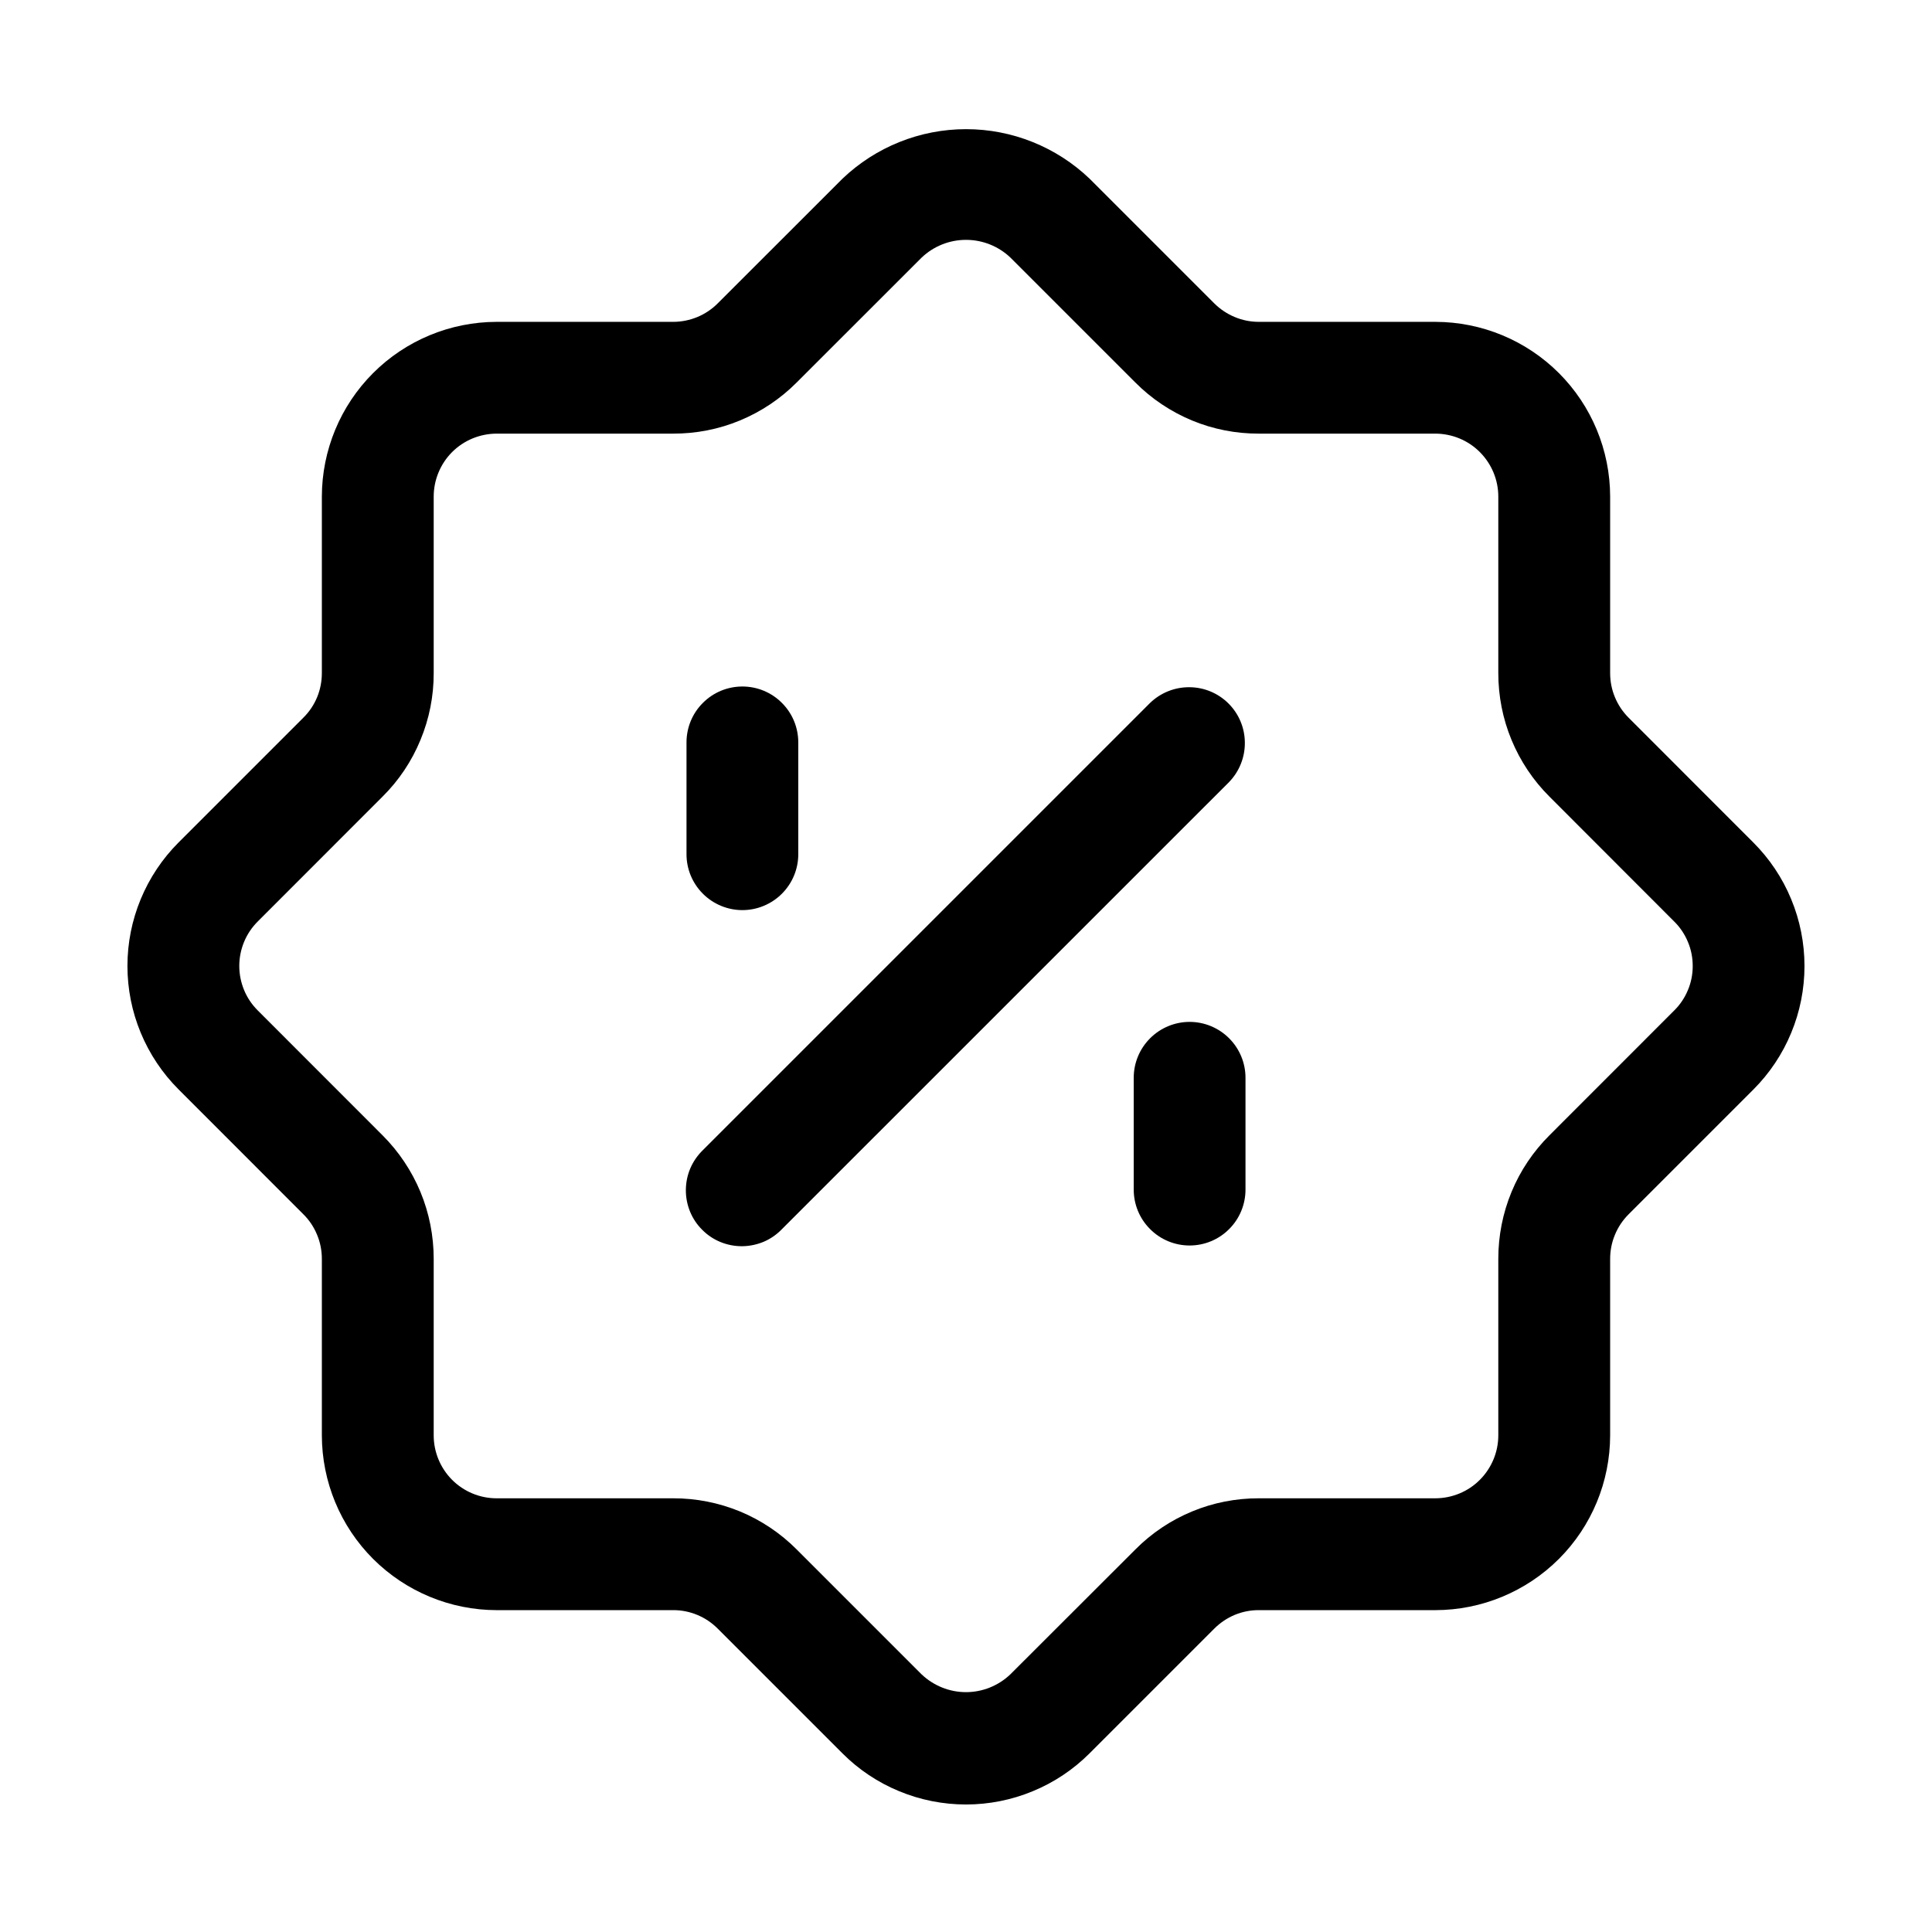
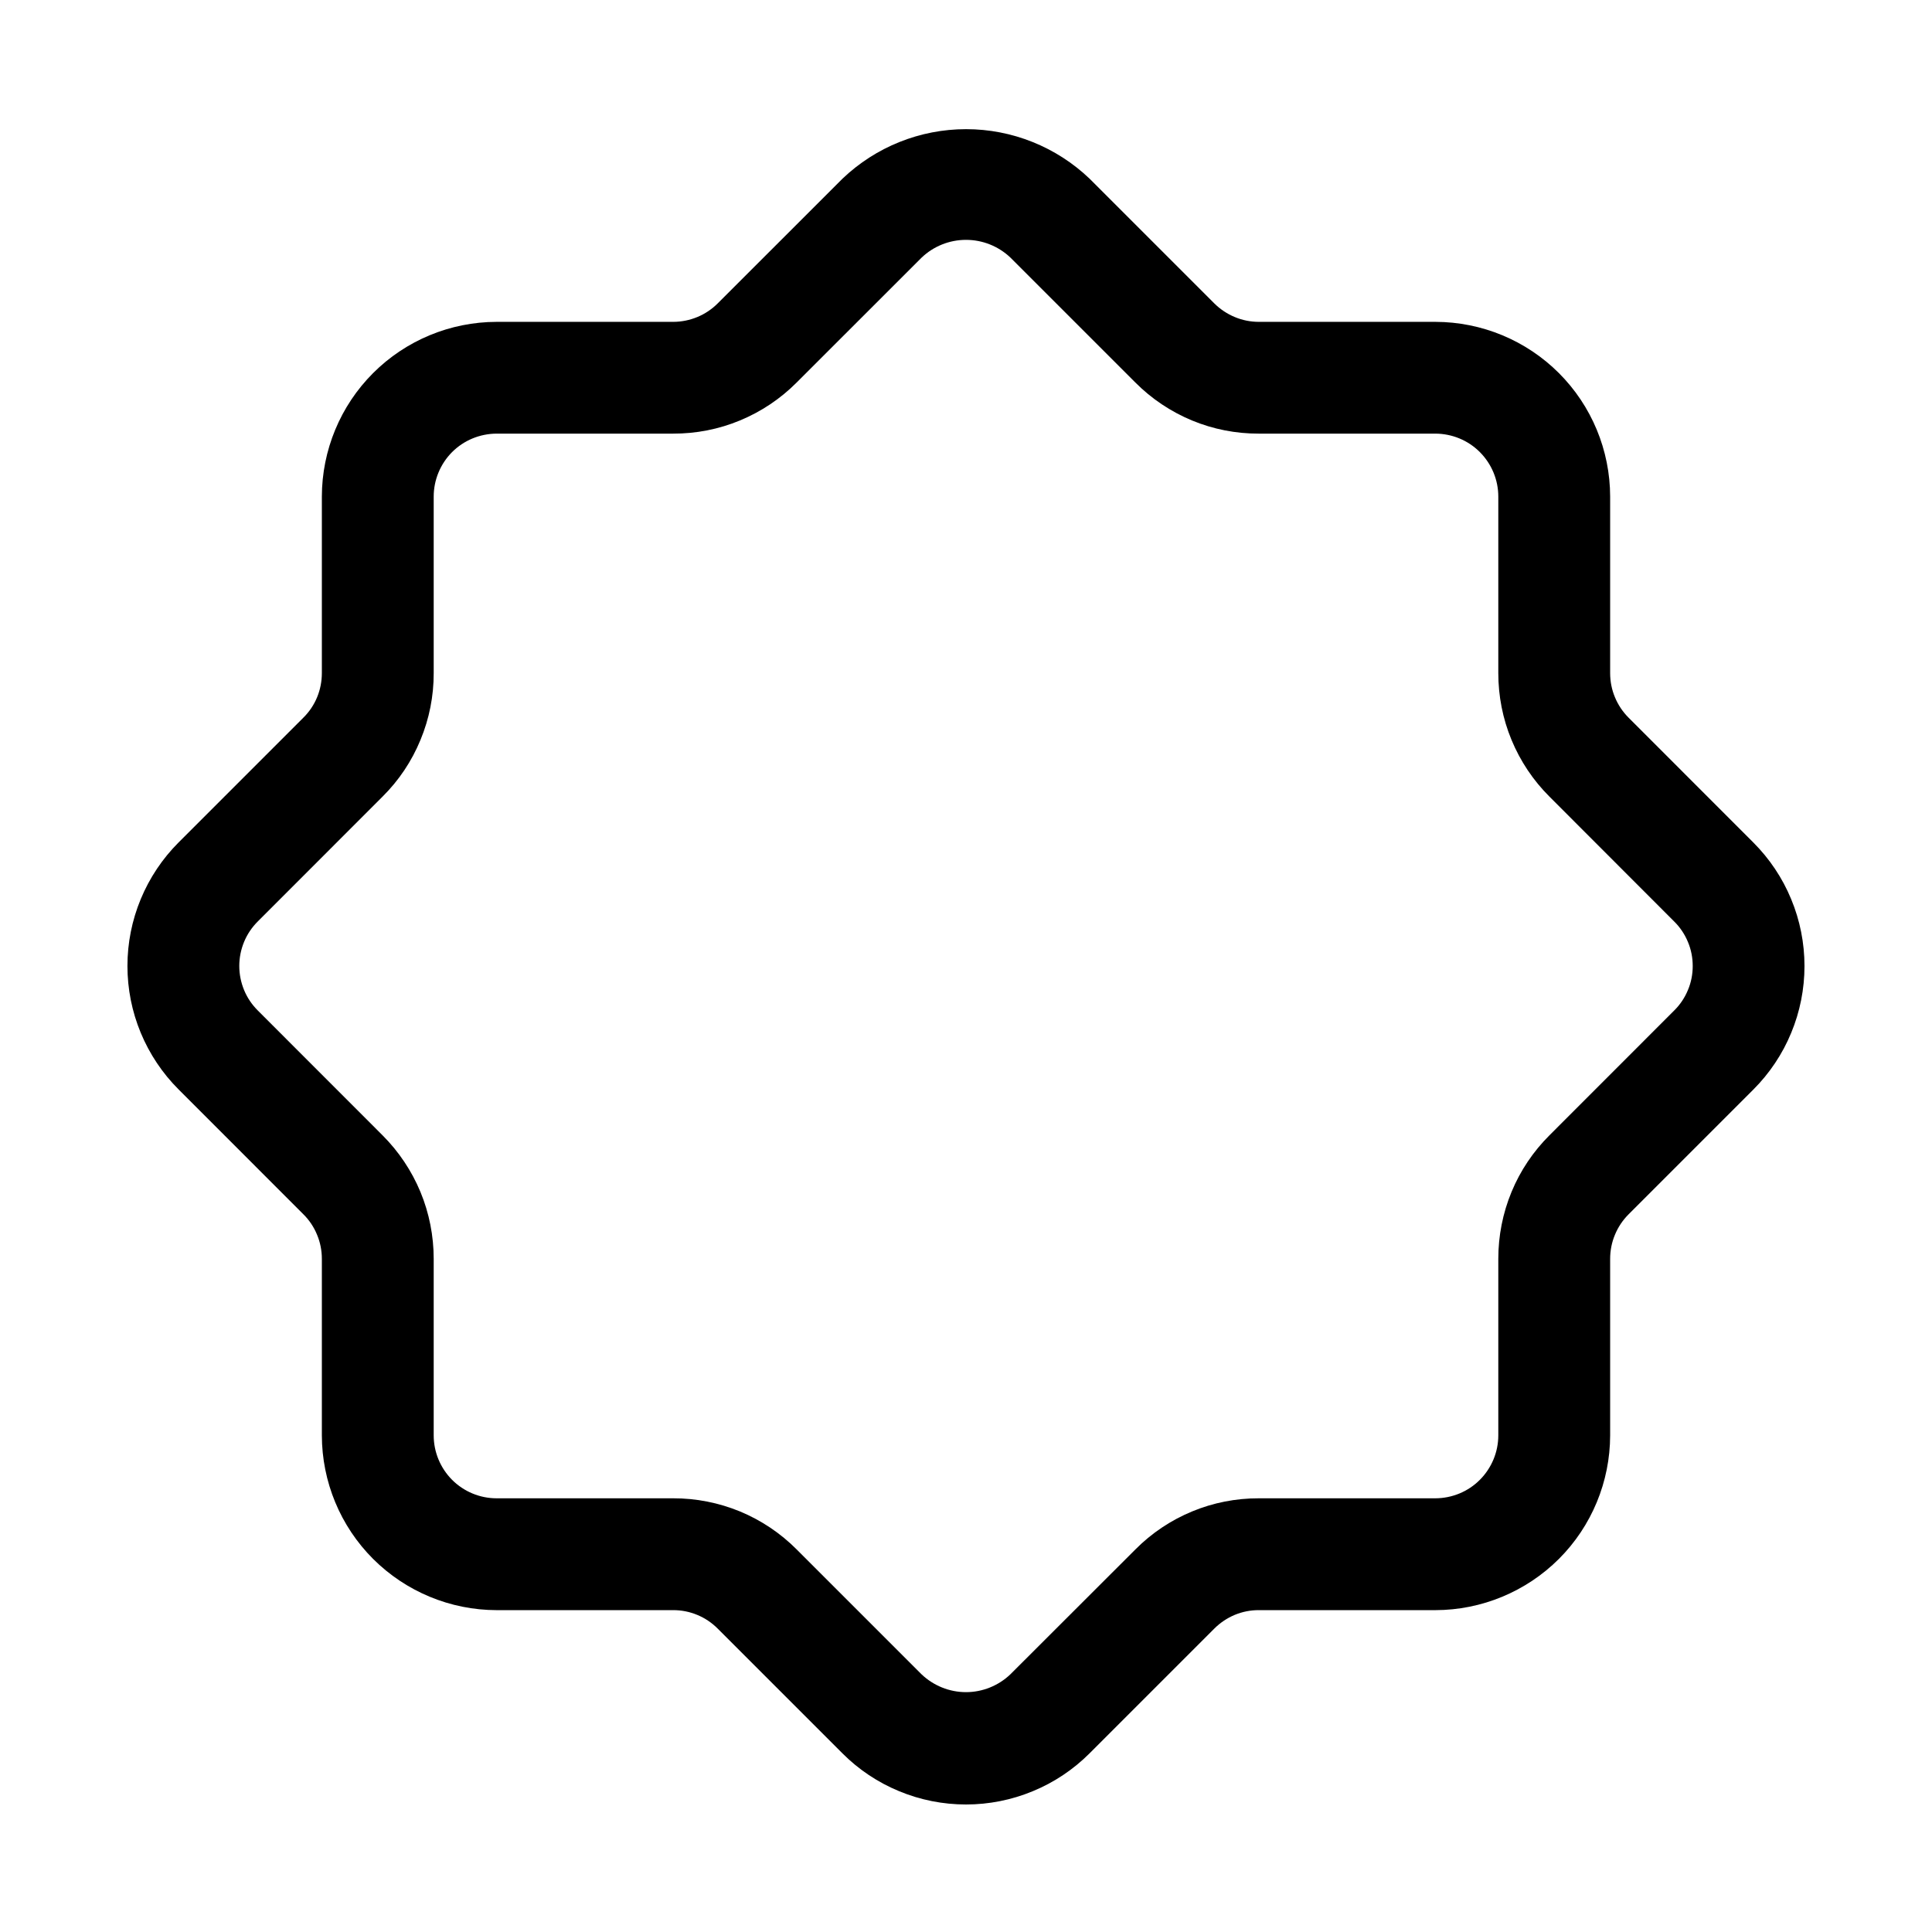
<svg xmlns="http://www.w3.org/2000/svg" width="27" height="27" viewBox="0 0 27 27" fill="none">
  <g clip-path="url(#clip0_94_78)">
    <path d="M22.76 10.03C22.678 9.948 22.613 9.851 22.569 9.744C22.524 9.637 22.502 9.522 22.502 9.407V6.94C22.501 6.293 22.244 5.672 21.786 5.214C21.328 4.756 20.707 4.499 20.06 4.498H17.594C17.478 4.498 17.364 4.476 17.257 4.431C17.15 4.387 17.053 4.322 16.971 4.241L15.227 2.497C14.762 2.053 14.144 1.805 13.501 1.805C12.858 1.805 12.239 2.053 11.774 2.497L10.03 4.24C9.948 4.322 9.851 4.387 9.744 4.431C9.637 4.475 9.523 4.498 9.407 4.498H6.94C6.293 4.499 5.672 4.756 5.214 5.214C4.756 5.672 4.499 6.293 4.498 6.94V9.406C4.498 9.522 4.476 9.636 4.432 9.743C4.388 9.85 4.323 9.947 4.241 10.028L2.497 11.772C2.27 11.999 2.09 12.268 1.967 12.565C1.844 12.861 1.781 13.179 1.781 13.499C1.781 13.82 1.844 14.138 1.967 14.434C2.09 14.73 2.27 15 2.497 15.226L4.24 16.97C4.322 17.051 4.387 17.148 4.431 17.256C4.476 17.363 4.498 17.477 4.498 17.593V20.059C4.499 20.707 4.756 21.328 5.214 21.786C5.672 22.243 6.293 22.501 6.94 22.502H9.406C9.522 22.501 9.636 22.524 9.743 22.568C9.85 22.612 9.947 22.677 10.029 22.759L11.773 24.503C11.999 24.73 12.269 24.91 12.565 25.032C12.861 25.155 13.179 25.218 13.5 25.218C13.82 25.218 14.138 25.155 14.434 25.032C14.731 24.91 15 24.73 15.227 24.503L16.97 22.76C17.052 22.678 17.149 22.613 17.256 22.568C17.363 22.524 17.477 22.501 17.593 22.502H20.06C20.707 22.501 21.328 22.243 21.786 21.786C22.244 21.328 22.501 20.707 22.502 20.059V17.593C22.502 17.478 22.524 17.363 22.569 17.256C22.613 17.149 22.678 17.052 22.76 16.97L24.503 15.227C24.73 15 24.91 14.731 25.032 14.435C25.155 14.139 25.218 13.821 25.218 13.501C25.218 13.18 25.155 12.862 25.032 12.566C24.91 12.27 24.73 12.001 24.503 11.774L22.76 10.03ZM23.398 14.121L21.654 15.866C21.427 16.092 21.246 16.361 21.124 16.657C21.001 16.954 20.939 17.272 20.939 17.592V20.059C20.939 20.292 20.846 20.516 20.681 20.681C20.517 20.846 20.293 20.938 20.06 20.939H17.594C17.273 20.938 16.955 21 16.659 21.123C16.362 21.246 16.093 21.426 15.867 21.654L14.121 23.398C13.954 23.558 13.731 23.648 13.5 23.648C13.268 23.648 13.046 23.558 12.878 23.398L11.133 21.653C10.907 21.426 10.638 21.246 10.342 21.123C10.045 21.001 9.728 20.938 9.407 20.939H6.94C6.707 20.939 6.483 20.846 6.318 20.681C6.154 20.516 6.061 20.293 6.061 20.059V17.593C6.061 17.273 5.999 16.955 5.876 16.658C5.753 16.362 5.573 16.093 5.346 15.866L3.602 14.121C3.52 14.039 3.455 13.943 3.411 13.836C3.367 13.729 3.344 13.615 3.344 13.499C3.344 13.384 3.367 13.27 3.411 13.163C3.455 13.056 3.52 12.96 3.602 12.878L5.346 11.133C5.574 10.907 5.754 10.638 5.876 10.341C5.999 10.045 6.062 9.727 6.061 9.406V6.94C6.061 6.707 6.154 6.483 6.318 6.318C6.483 6.153 6.707 6.061 6.94 6.06H9.406C9.727 6.061 10.045 5.999 10.341 5.876C10.638 5.753 10.907 5.573 11.133 5.346L12.879 3.601C13.046 3.441 13.269 3.352 13.5 3.352C13.732 3.352 13.954 3.441 14.122 3.601L15.867 5.346C16.093 5.573 16.362 5.753 16.658 5.876C16.955 5.999 17.272 6.061 17.593 6.06H20.06C20.293 6.061 20.517 6.153 20.681 6.318C20.846 6.483 20.939 6.707 20.939 6.94V9.406C20.939 9.727 21.001 10.045 21.124 10.341C21.247 10.638 21.427 10.907 21.654 11.133L23.398 12.879C23.48 12.96 23.545 13.057 23.589 13.164C23.634 13.27 23.656 13.385 23.656 13.5C23.656 13.616 23.634 13.73 23.589 13.836C23.545 13.943 23.48 14.04 23.398 14.121Z" fill="black" />
-     <path d="M16.073 9.823L9.823 16.073C9.749 16.145 9.689 16.231 9.648 16.326C9.607 16.422 9.586 16.524 9.585 16.628C9.584 16.732 9.604 16.835 9.643 16.931C9.682 17.027 9.74 17.114 9.814 17.187C9.887 17.261 9.974 17.319 10.07 17.358C10.166 17.397 10.269 17.417 10.373 17.416C10.477 17.415 10.579 17.393 10.675 17.353C10.77 17.312 10.856 17.252 10.928 17.177L17.178 10.928C17.32 10.78 17.399 10.583 17.397 10.378C17.396 10.173 17.314 9.977 17.169 9.832C17.024 9.687 16.828 9.605 16.623 9.604C16.418 9.602 16.221 9.681 16.073 9.823Z" fill="black" />
-     <path d="M10.375 12.719C10.582 12.719 10.781 12.636 10.927 12.49C11.074 12.343 11.156 12.145 11.156 11.938V10.375C11.156 10.168 11.074 9.969 10.927 9.823C10.781 9.676 10.582 9.594 10.375 9.594C10.168 9.594 9.969 9.676 9.823 9.823C9.676 9.969 9.594 10.168 9.594 10.375V11.938C9.594 12.145 9.676 12.343 9.823 12.49C9.969 12.636 10.168 12.719 10.375 12.719Z" fill="black" />
-     <path d="M16.625 14.281C16.418 14.281 16.219 14.364 16.073 14.51C15.926 14.657 15.844 14.855 15.844 15.062V16.625C15.844 16.832 15.926 17.031 16.073 17.177C16.219 17.324 16.418 17.406 16.625 17.406C16.832 17.406 17.031 17.324 17.177 17.177C17.324 17.031 17.406 16.832 17.406 16.625V15.062C17.406 14.855 17.324 14.657 17.177 14.51C17.031 14.364 16.832 14.281 16.625 14.281Z" fill="black" />
  </g>
  <defs>
    <clipPath id="clip0_94_78">
      <rect width="25" height="25" fill="white" transform="translate(1 1)" />
    </clipPath>
  </defs>
</svg>